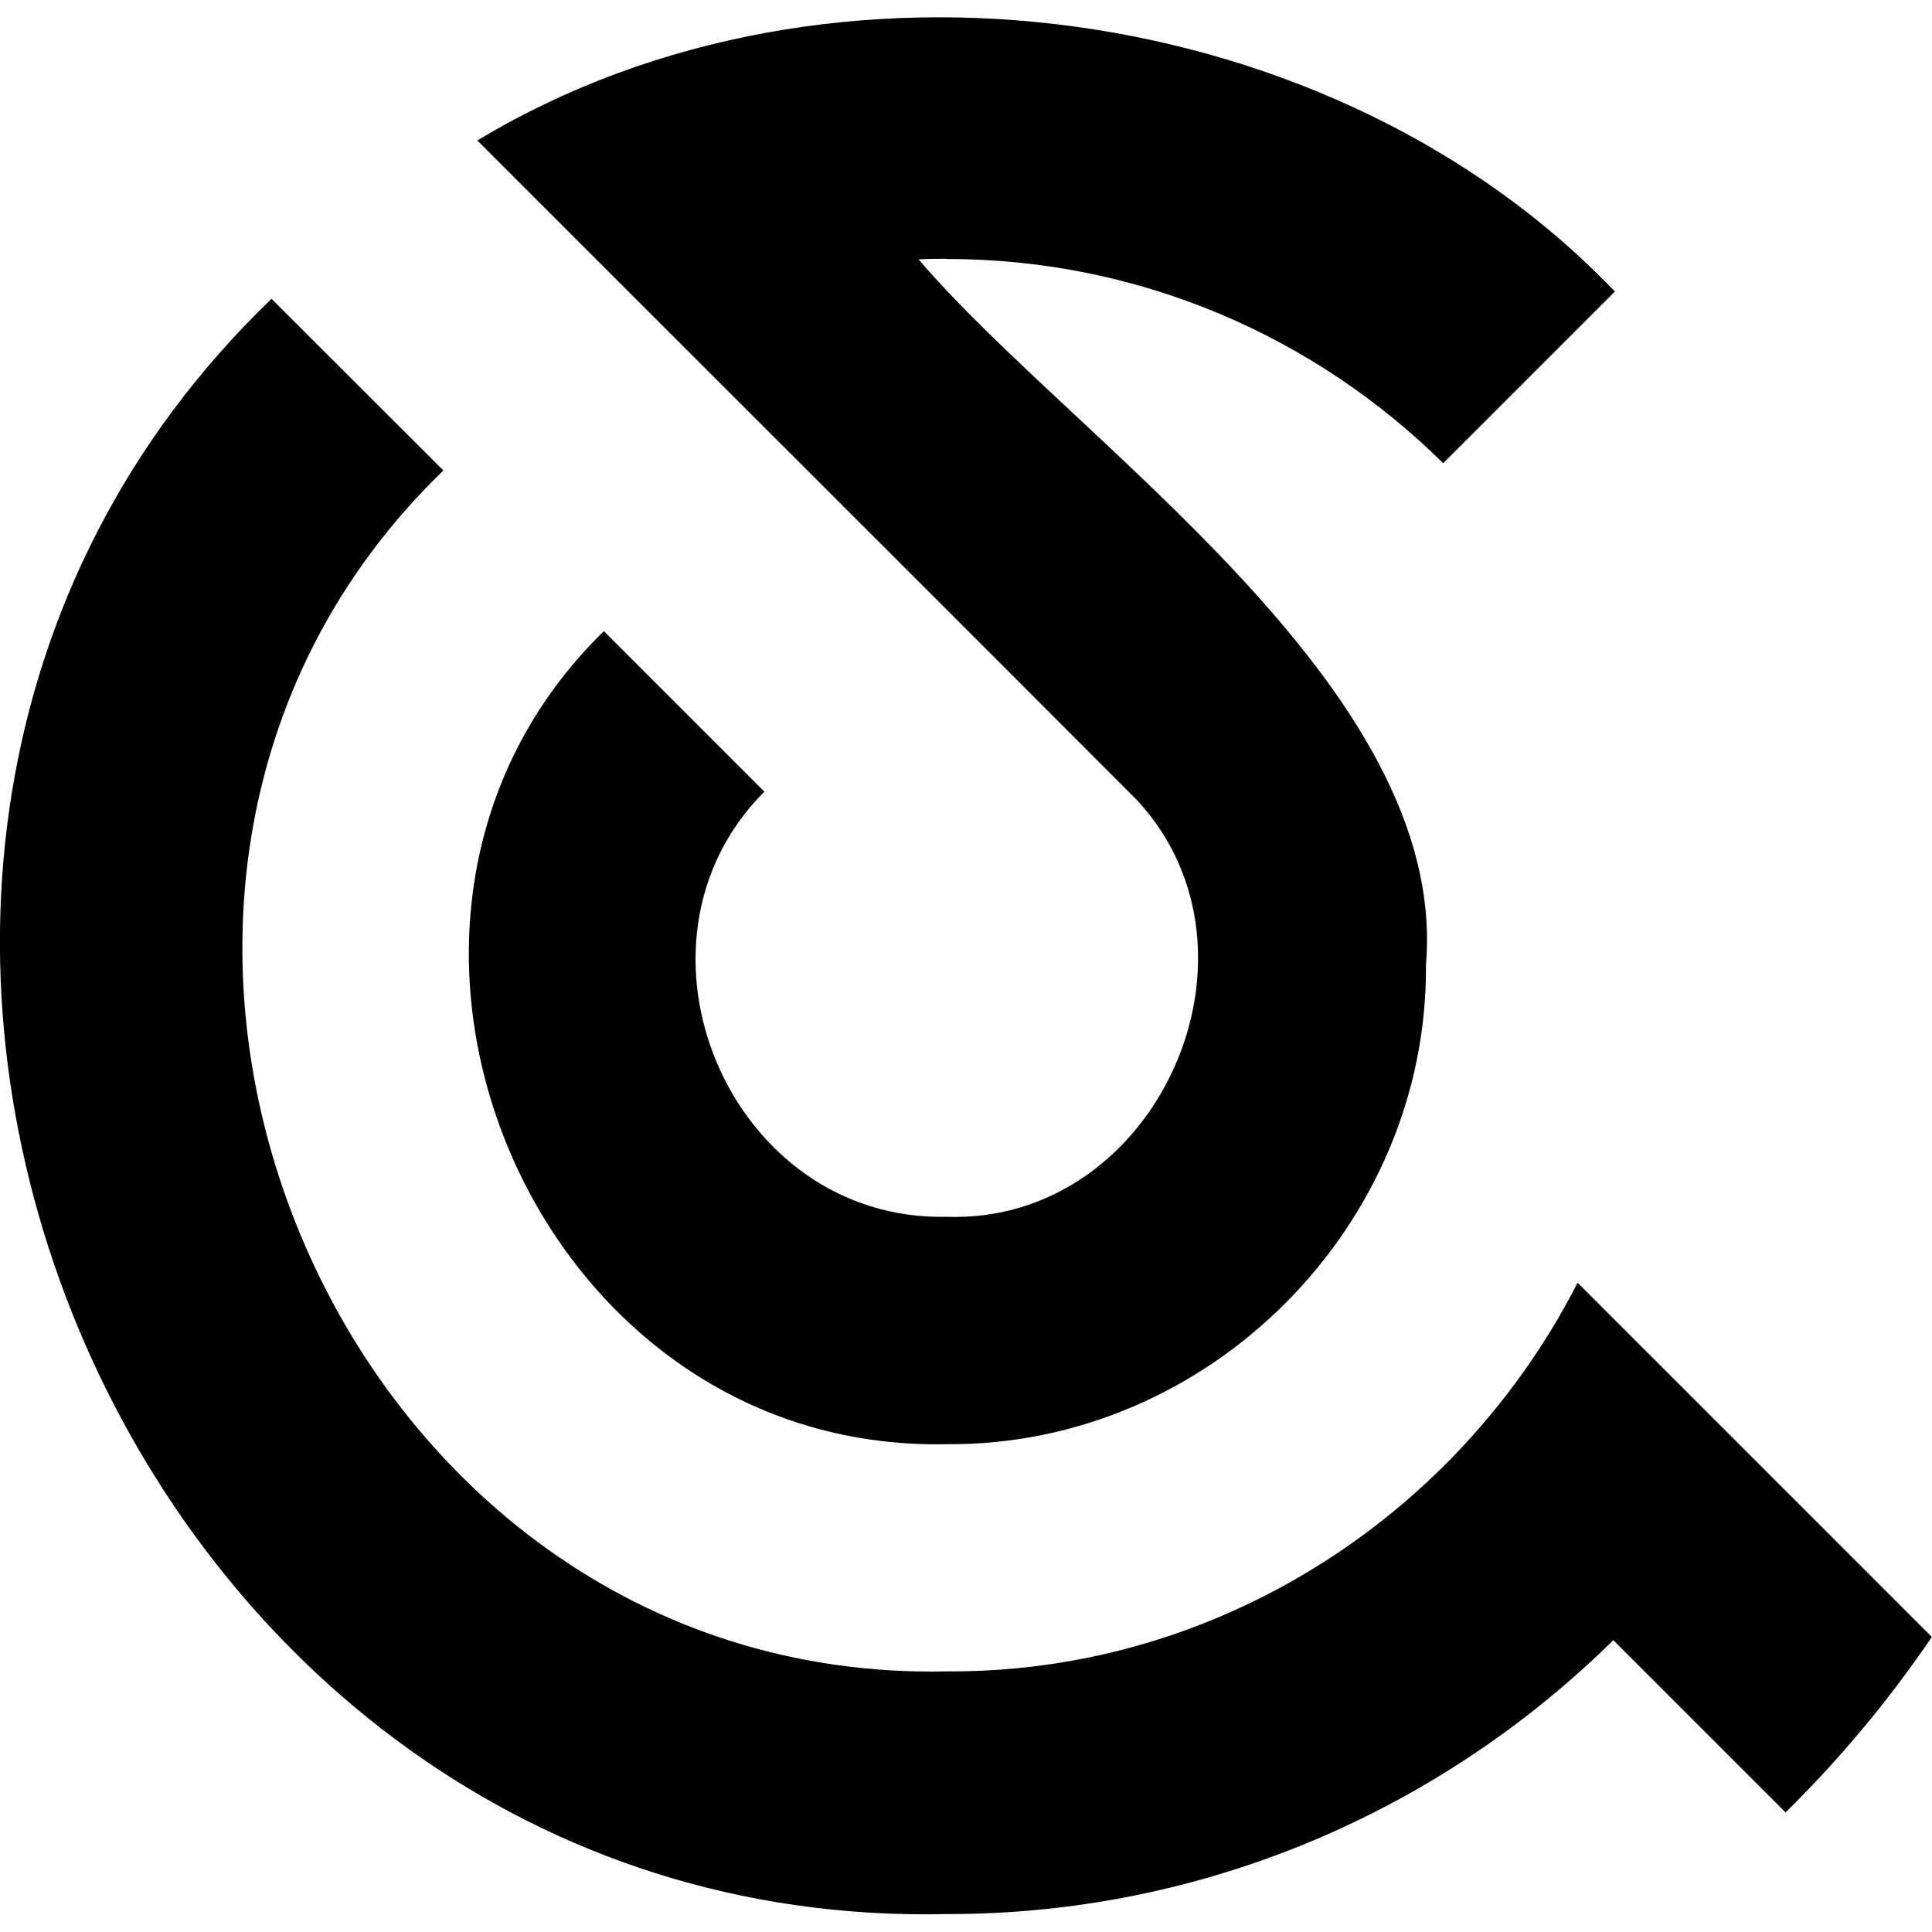
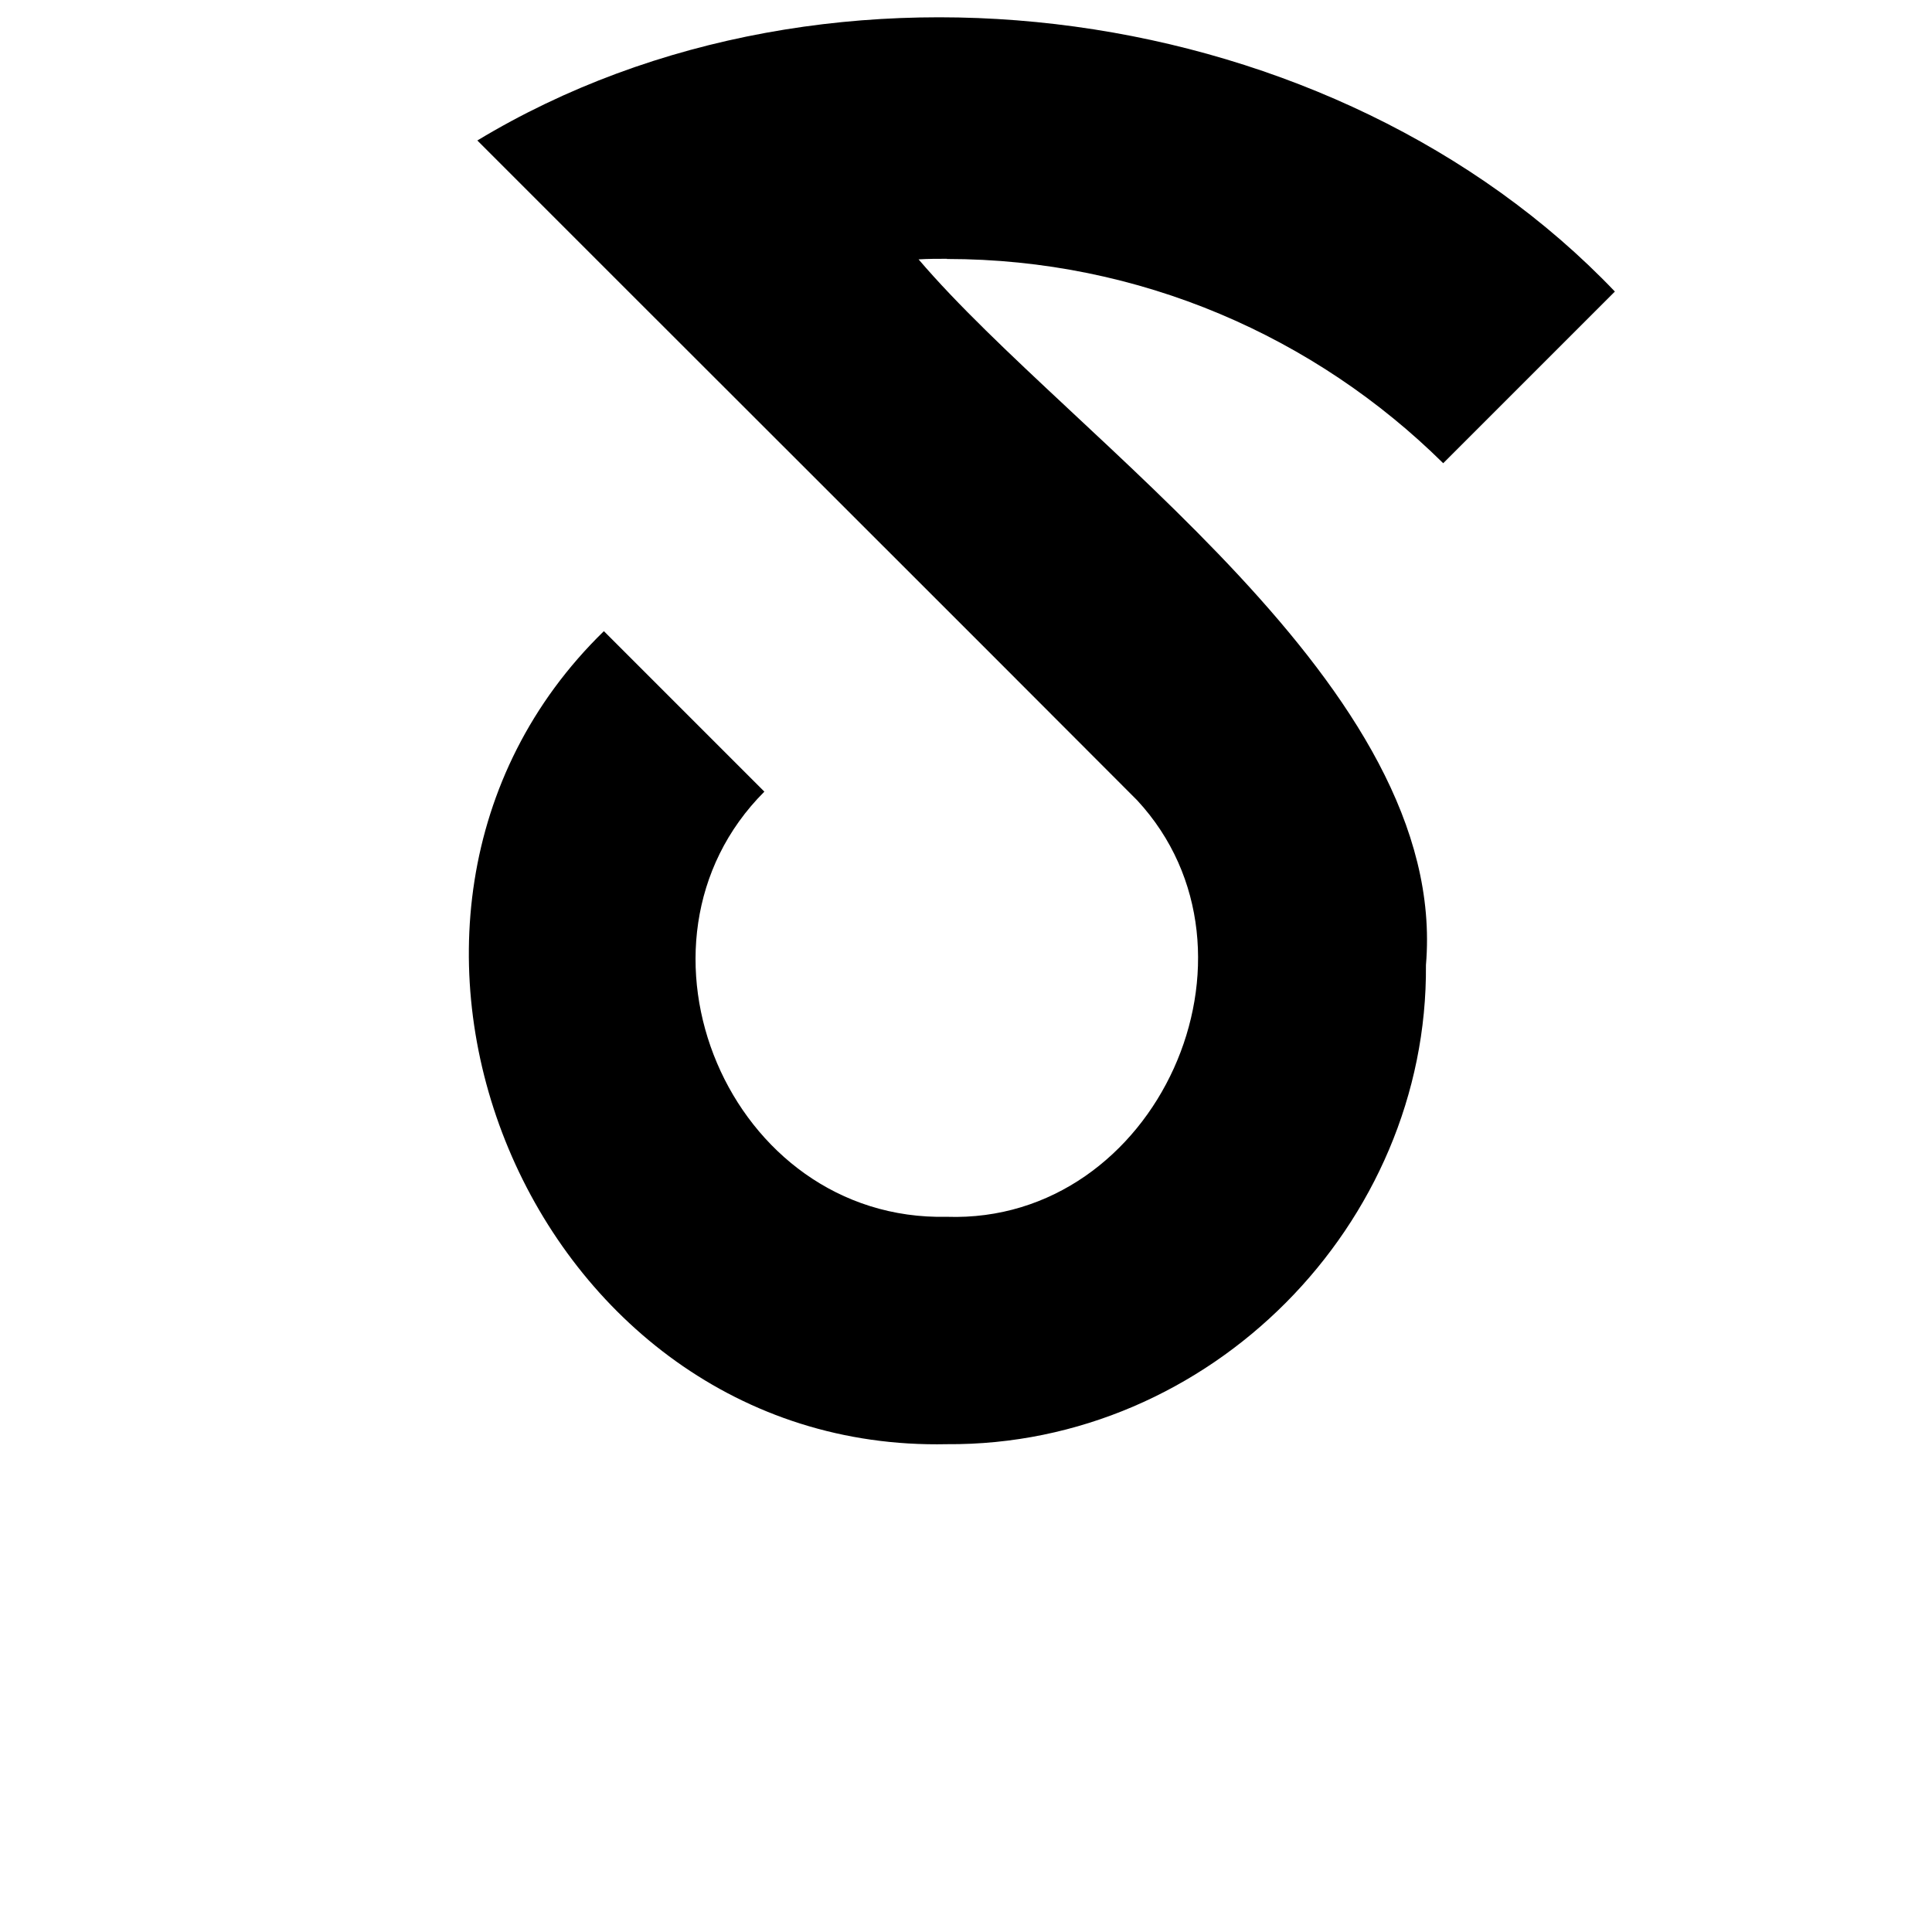
<svg xmlns="http://www.w3.org/2000/svg" version="1.1" width="1000" height="1000">
  <style>
    #light-icon {
      display: inline;
    }
    #dark-icon {
      display: none;
    }

    @media (prefers-color-scheme: dark) {
      #light-icon {
        display: none;
      }
      #dark-icon {
        display: inline;
      }
    }
  </style>
  <g id="light-icon">
    <svg version="1.1" width="1000" height="1000">
      <g>
        <g transform="matrix(10.155,0,0,10.155,-5.684341886080802e-14,8.937)">
          <svg version="1.1" width="98.47" height="96.71">
            <svg id="Layer_2" data-name="Layer 2" viewBox="0 0 98.47 96.71">
              <g id="Layer_1-2" data-name="Layer 1">
-                 <path d="M98.47,82.55c-2.2,3.24-4.7,6.23-7.46,8.95l-8.78-8.78c-8.79,8.66-20.83,13.98-33.97,13.96C6.05,97.63-16.22,43.26,13.84,14.35l8.76,8.75c-22.29,21.54-5.71,61.9,25.67,61.21,9.75.06,18.67-3.93,25.19-10.34,2.8-2.76,5.16-5.96,6.95-9.47l18.06,18.06Z" />
                <path d="M48.27,12.31c-.48,0-.97,0-1.45.03,7.91,9.27,27.07,21.79,25.86,35.97.11,13.22-11,24.52-24.42,24.42-21.23.46-32.51-26.8-17.48-41.44l8.18,8.18c-7.74,7.74-1.8,21.92,9.3,21.67,10.72.36,16.9-13.46,9.7-21.23C49.46,31.38,32.93,14.89,24.33,6.28c18.06-10.9,43.81-7.15,57.98,7.7l-8.75,8.75c-6.51-6.43-15.45-10.41-25.3-10.41Z" />
              </g>
            </svg>
          </svg>
        </g>
      </g>
    </svg>
  </g>
  <g id="dark-icon">
    <svg version="1.1" width="1000" height="1000">
      <g>
        <g transform="matrix(10.155,0,0,10.155,-5.684341886080802e-14,8.937)">
          <svg version="1.1" width="98.47" height="96.71">
            <svg id="Layer_2" data-name="Layer 2" viewBox="0 0 98.47 96.71">
              <defs>
                <style>.cls-1{fill:#fff;}</style>
              </defs>
              <g id="Layer_1-2" data-name="Layer 1">
                <path class="cls-1" d="M98.47,82.55c-2.2,3.24-4.7,6.23-7.46,8.95l-8.78-8.78c-8.79,8.66-20.83,13.98-33.97,13.96C6.05,97.63-16.22,43.26,13.84,14.35l8.76,8.75c-22.29,21.54-5.71,61.9,25.67,61.21,9.75.06,18.67-3.93,25.19-10.34,2.8-2.76,5.16-5.96,6.95-9.47l18.06,18.06Z" />
-                 <path class="cls-1" d="M48.27,12.31c-.48,0-.97,0-1.45.03,7.91,9.27,27.07,21.79,25.86,35.97.11,13.22-11,24.52-24.42,24.42-21.23.46-32.51-26.8-17.48-41.44l8.18,8.18c-7.74,7.74-1.8,21.92,9.3,21.67,10.72.36,16.9-13.46,9.7-21.23C49.46,31.38,32.93,14.89,24.33,6.28c18.06-10.9,43.81-7.15,57.98,7.7l-8.75,8.75c-6.51-6.43-15.45-10.41-25.3-10.41Z" />
              </g>
            </svg>
          </svg>
        </g>
      </g>
    </svg>
  </g>
</svg>